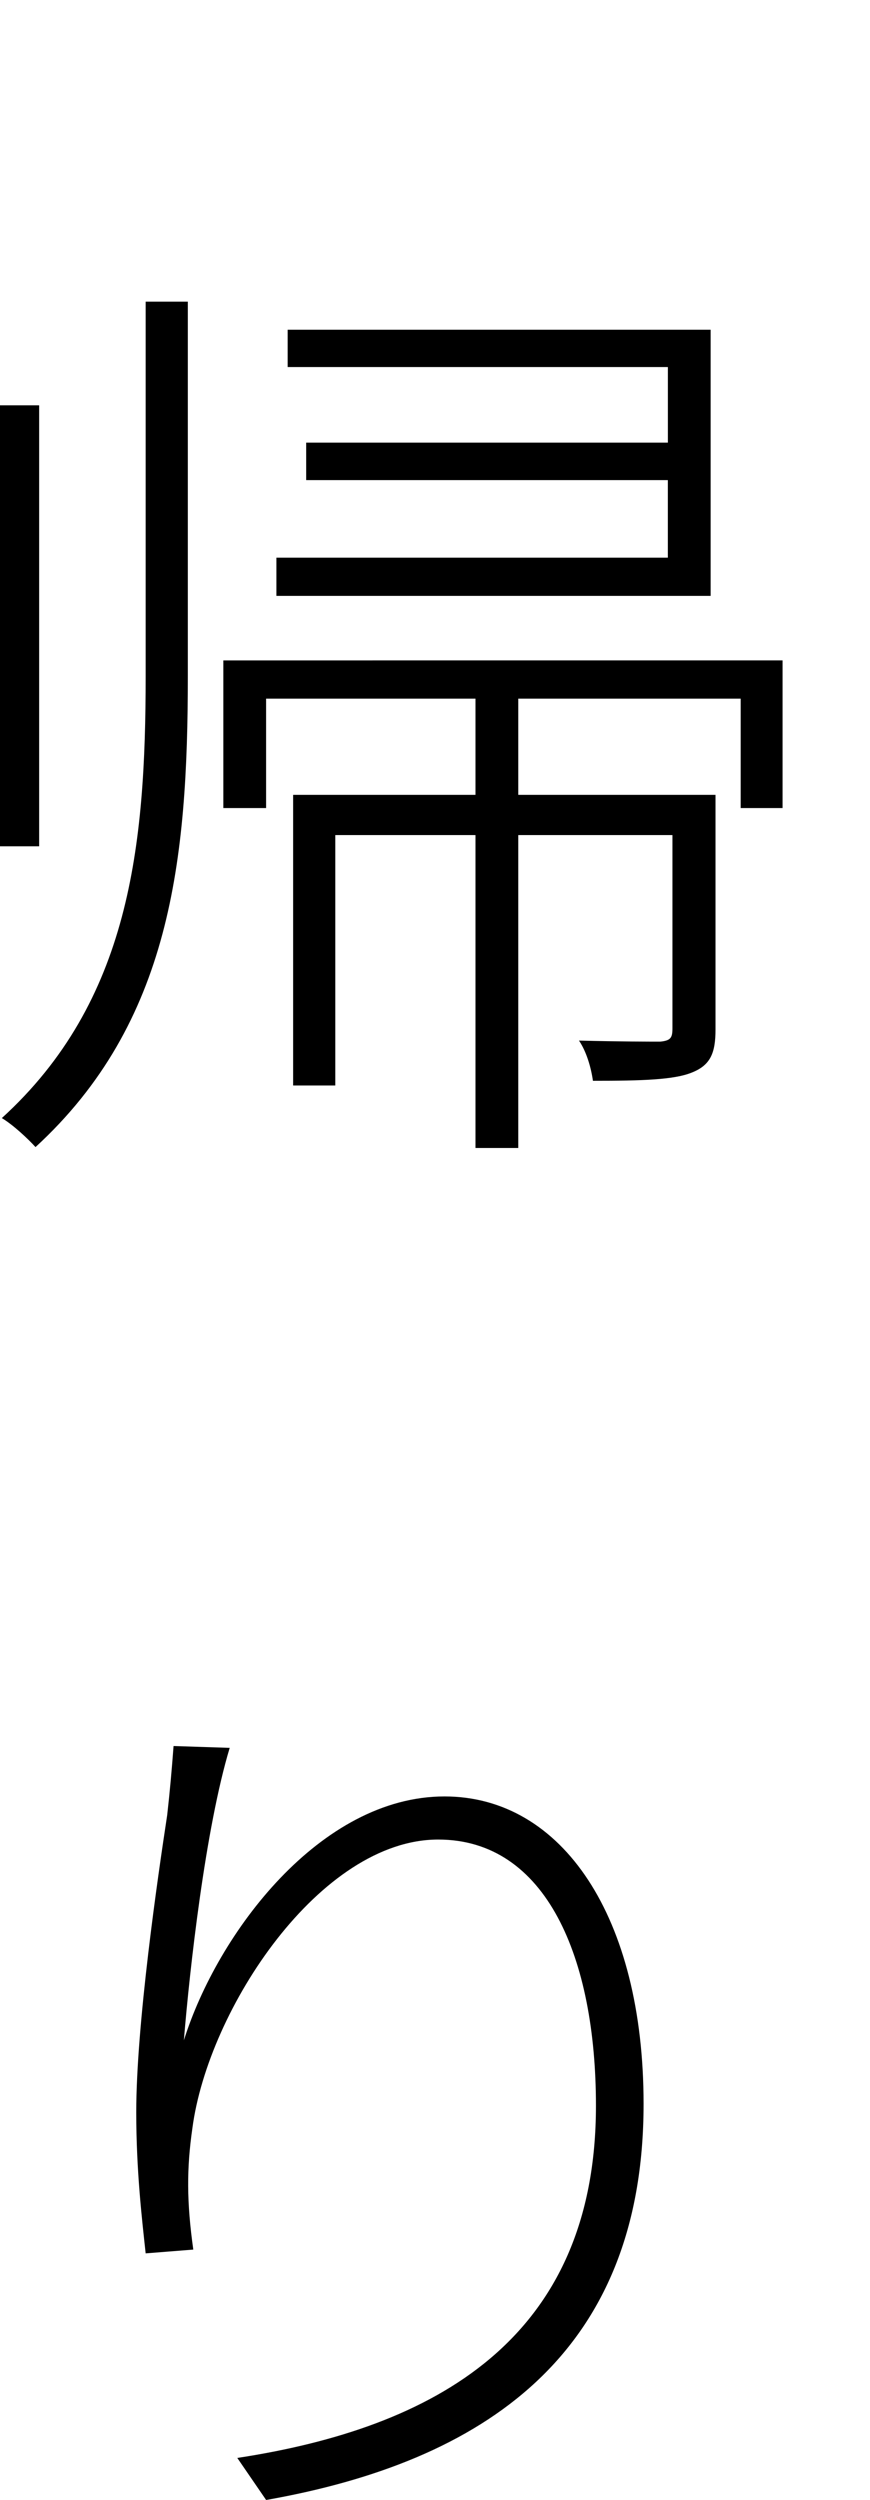
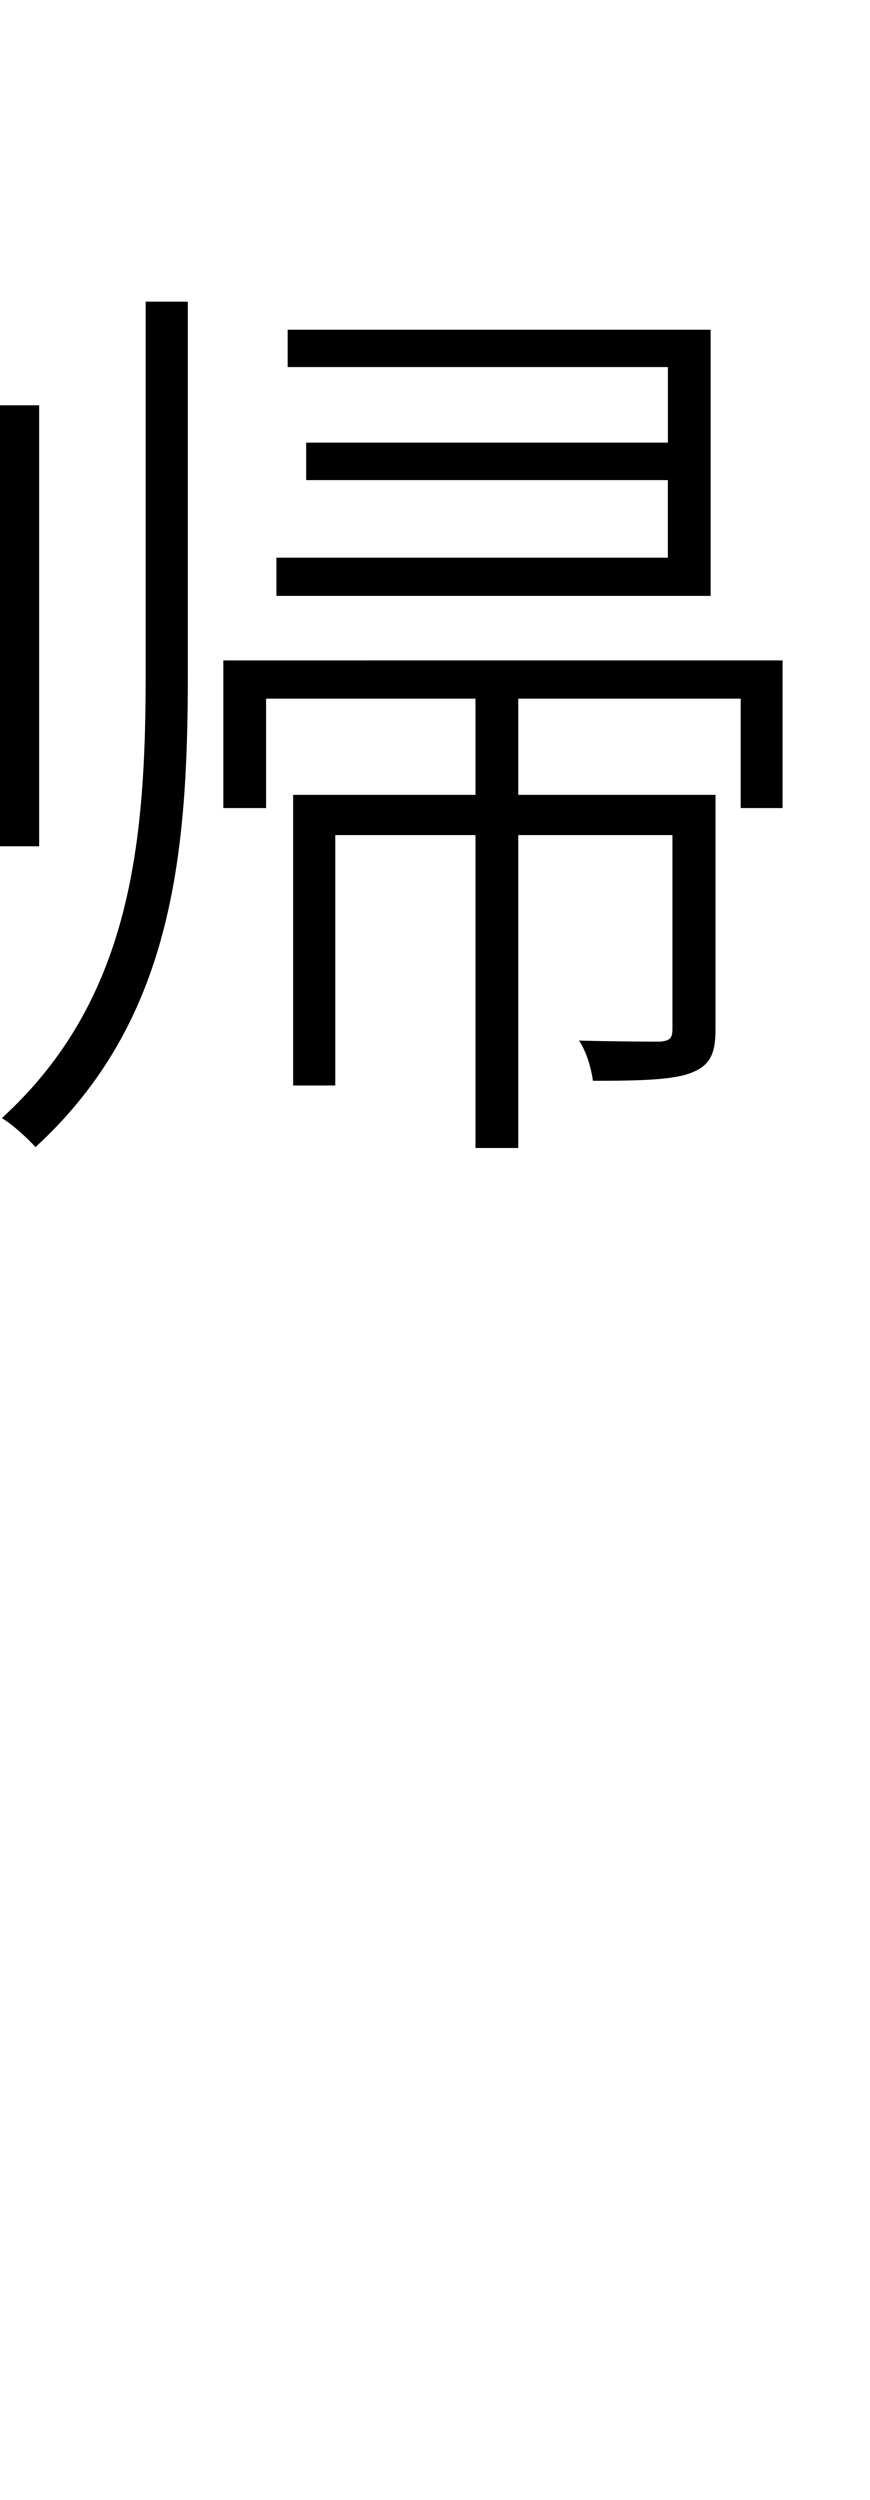
<svg xmlns="http://www.w3.org/2000/svg" version="1.1" id="レイヤー_1" x="0px" y="0px" viewBox="0 0 28 80.438" style="enable-background:new 0 0 28 80.438;" xml:space="preserve">
  <style type="text/css">
	.st0{fill:#000000;}
</style>
  <g>
    <path class="st0" d="M1.26,27.23H0V13.041h1.26V27.23z M4.688,9.706h1.357v12.051c0,5.923-0.547,11.152-4.902,15.151   c-0.244-0.269-0.723-0.718-1.084-0.933C4.18,32.22,4.688,27.23,4.688,21.756V9.706z M25.186,21.249V26h-1.348v-3.521H16.68v3.096   h6.348v7.549c0,0.747-0.156,1.143-0.752,1.382c-0.576,0.239-1.621,0.269-3.193,0.269c-0.059-0.42-0.205-0.933-0.449-1.294   c1.357,0.034,2.285,0.034,2.617,0.034c0.332-0.034,0.391-0.122,0.391-0.425v-6.221H16.68v10.068h-1.377V26.869h-4.512v8.057H9.434   v-9.351h5.869v-3.096H8.564V26H7.188v-4.751H25.186z M22.871,19.173H8.896v-1.23h12.598v-2.495H9.854v-1.206h11.641V11.81H9.258   v-1.201h13.613V19.173z" />
-     <path class="st0" d="M5.918,65.648c1.084-3.457,4.395-7.847,8.389-7.847c3.789,0,6.406,3.877,6.406,9.893   c0,8.086-5.176,11.514-12.148,12.744l-0.928-1.353c6.309-0.962,11.543-3.789,11.543-11.333c0-4.751-1.592-8.564-5.078-8.564   c-3.789,0-7.402,5.439-7.91,9.287c-0.186,1.294-0.186,2.373,0.029,3.906l-1.533,0.122c-0.117-1.084-0.303-2.646-0.303-4.541   c0-2.827,0.693-7.573,0.996-9.561c0.088-0.781,0.146-1.44,0.205-2.222l1.807,0.059C6.611,58.827,6.104,63.363,5.918,65.648z" />
  </g>
</svg>